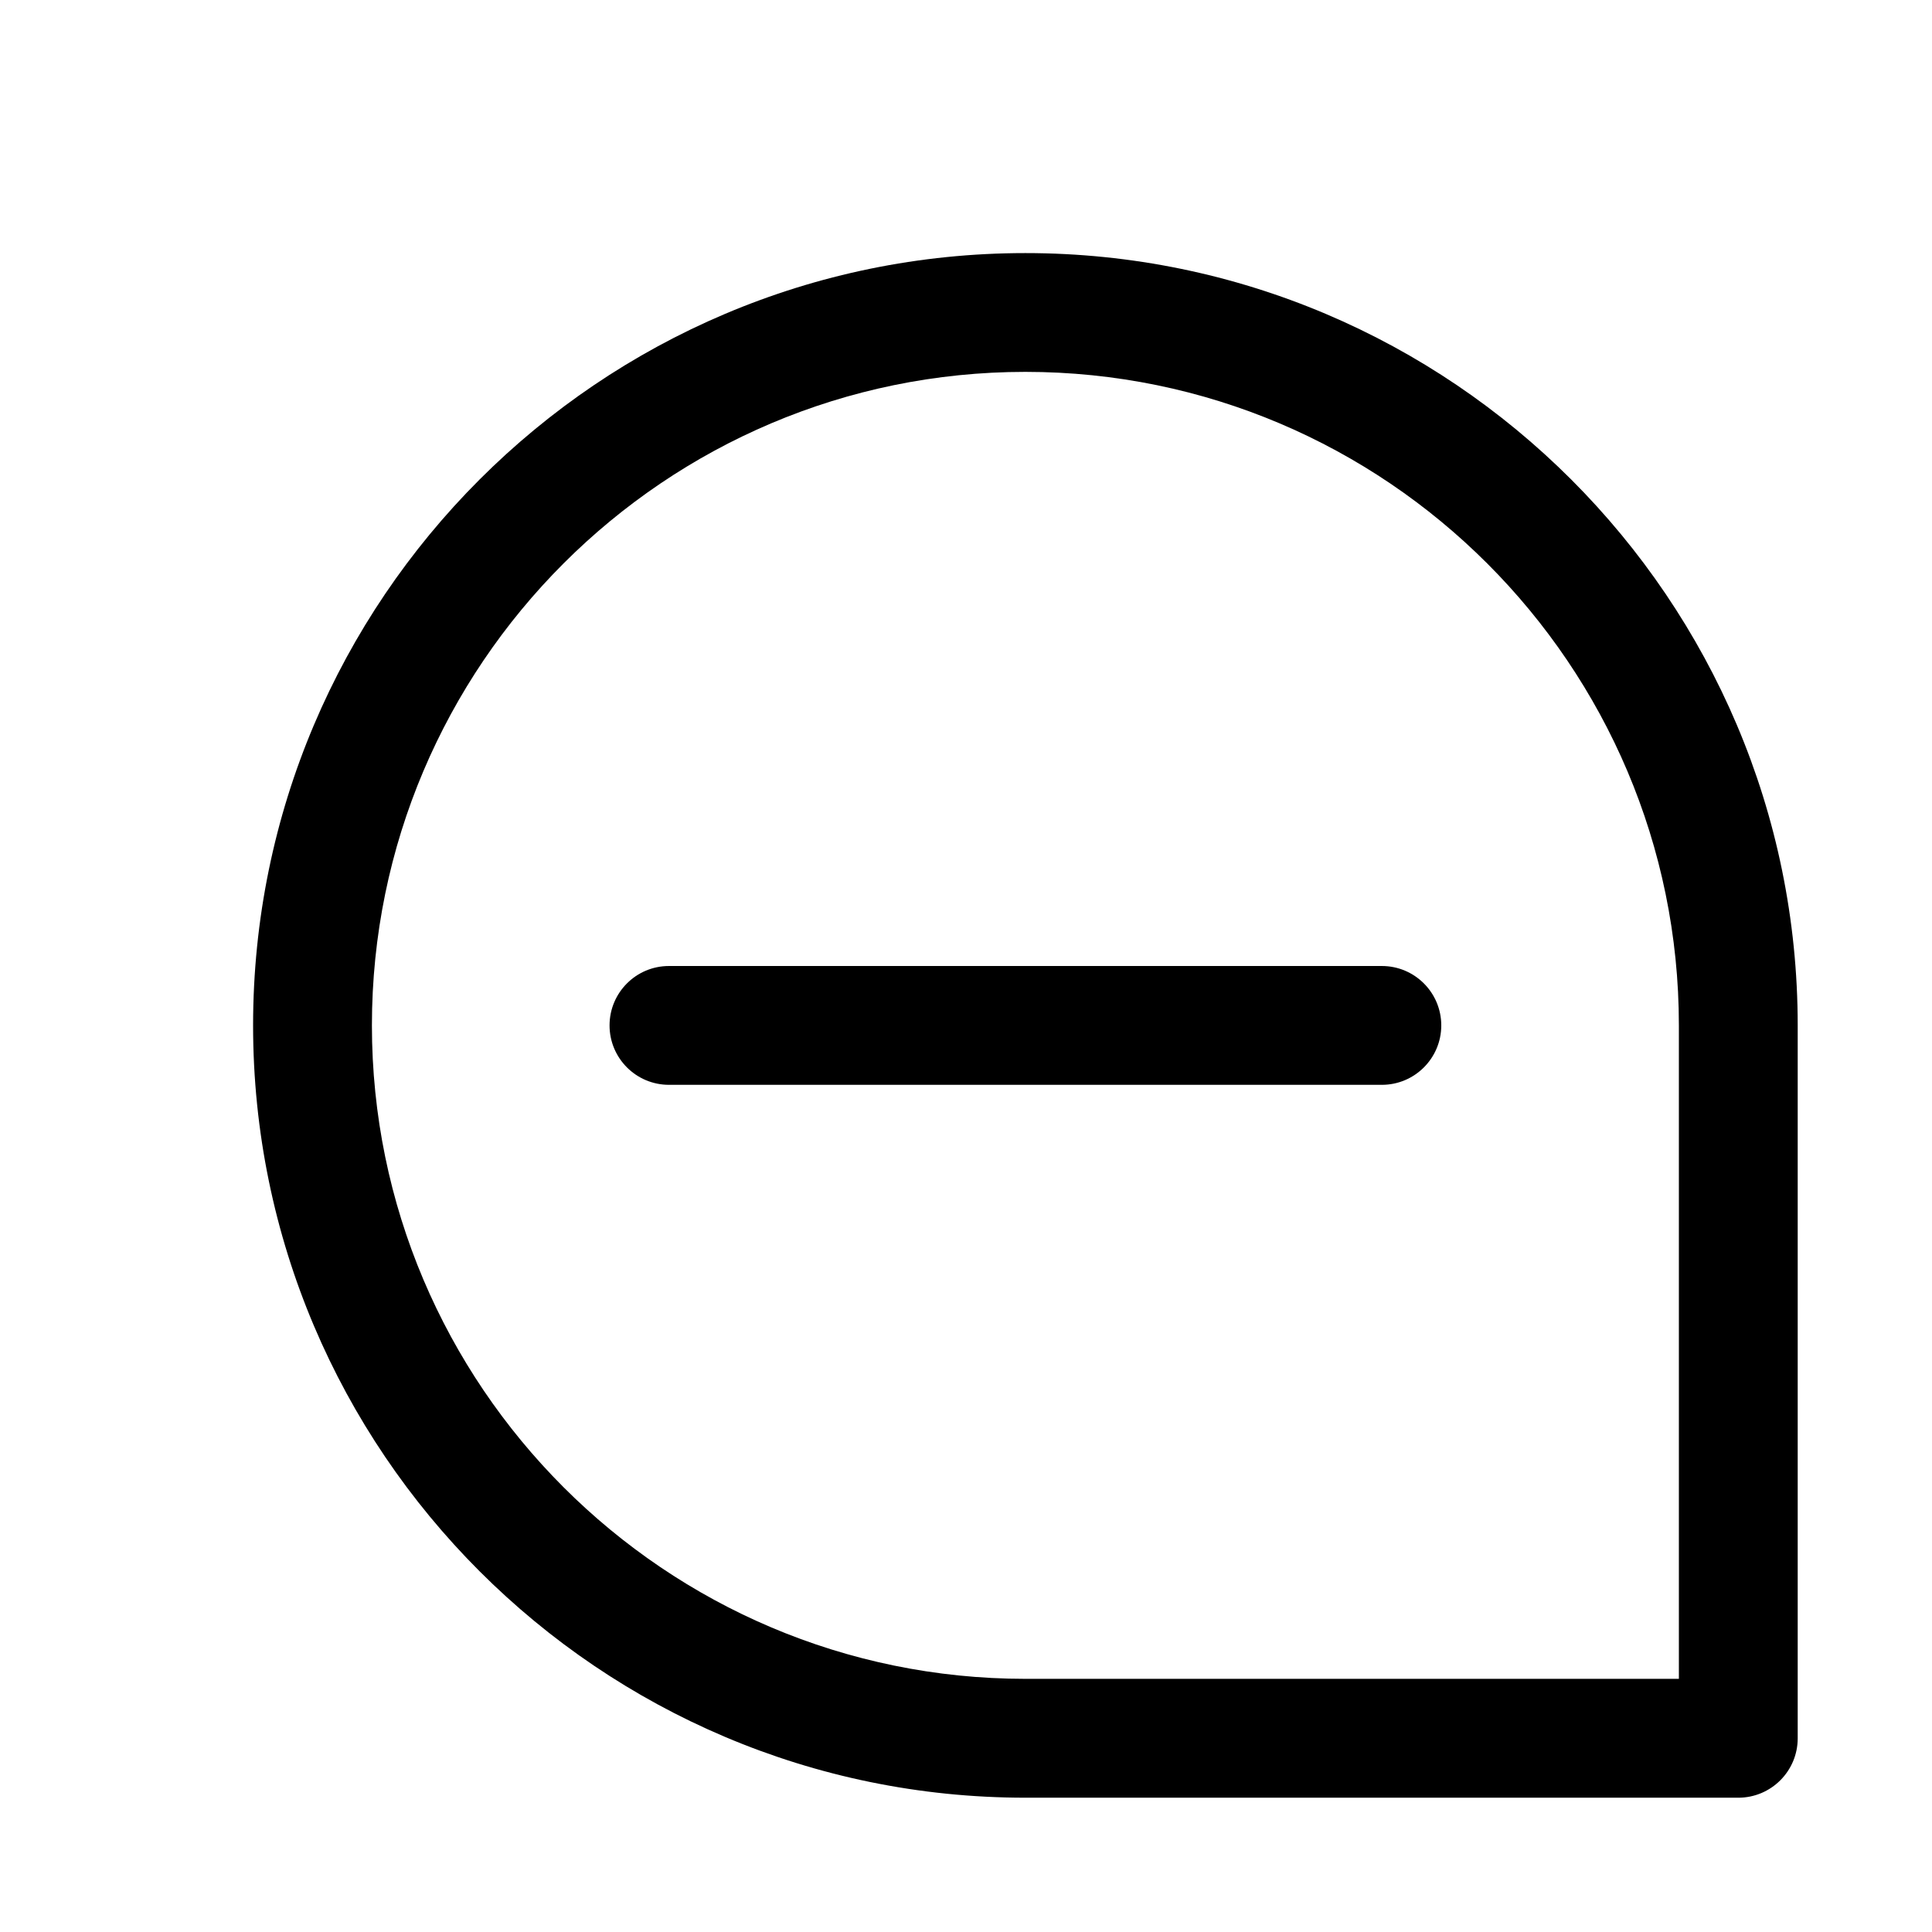
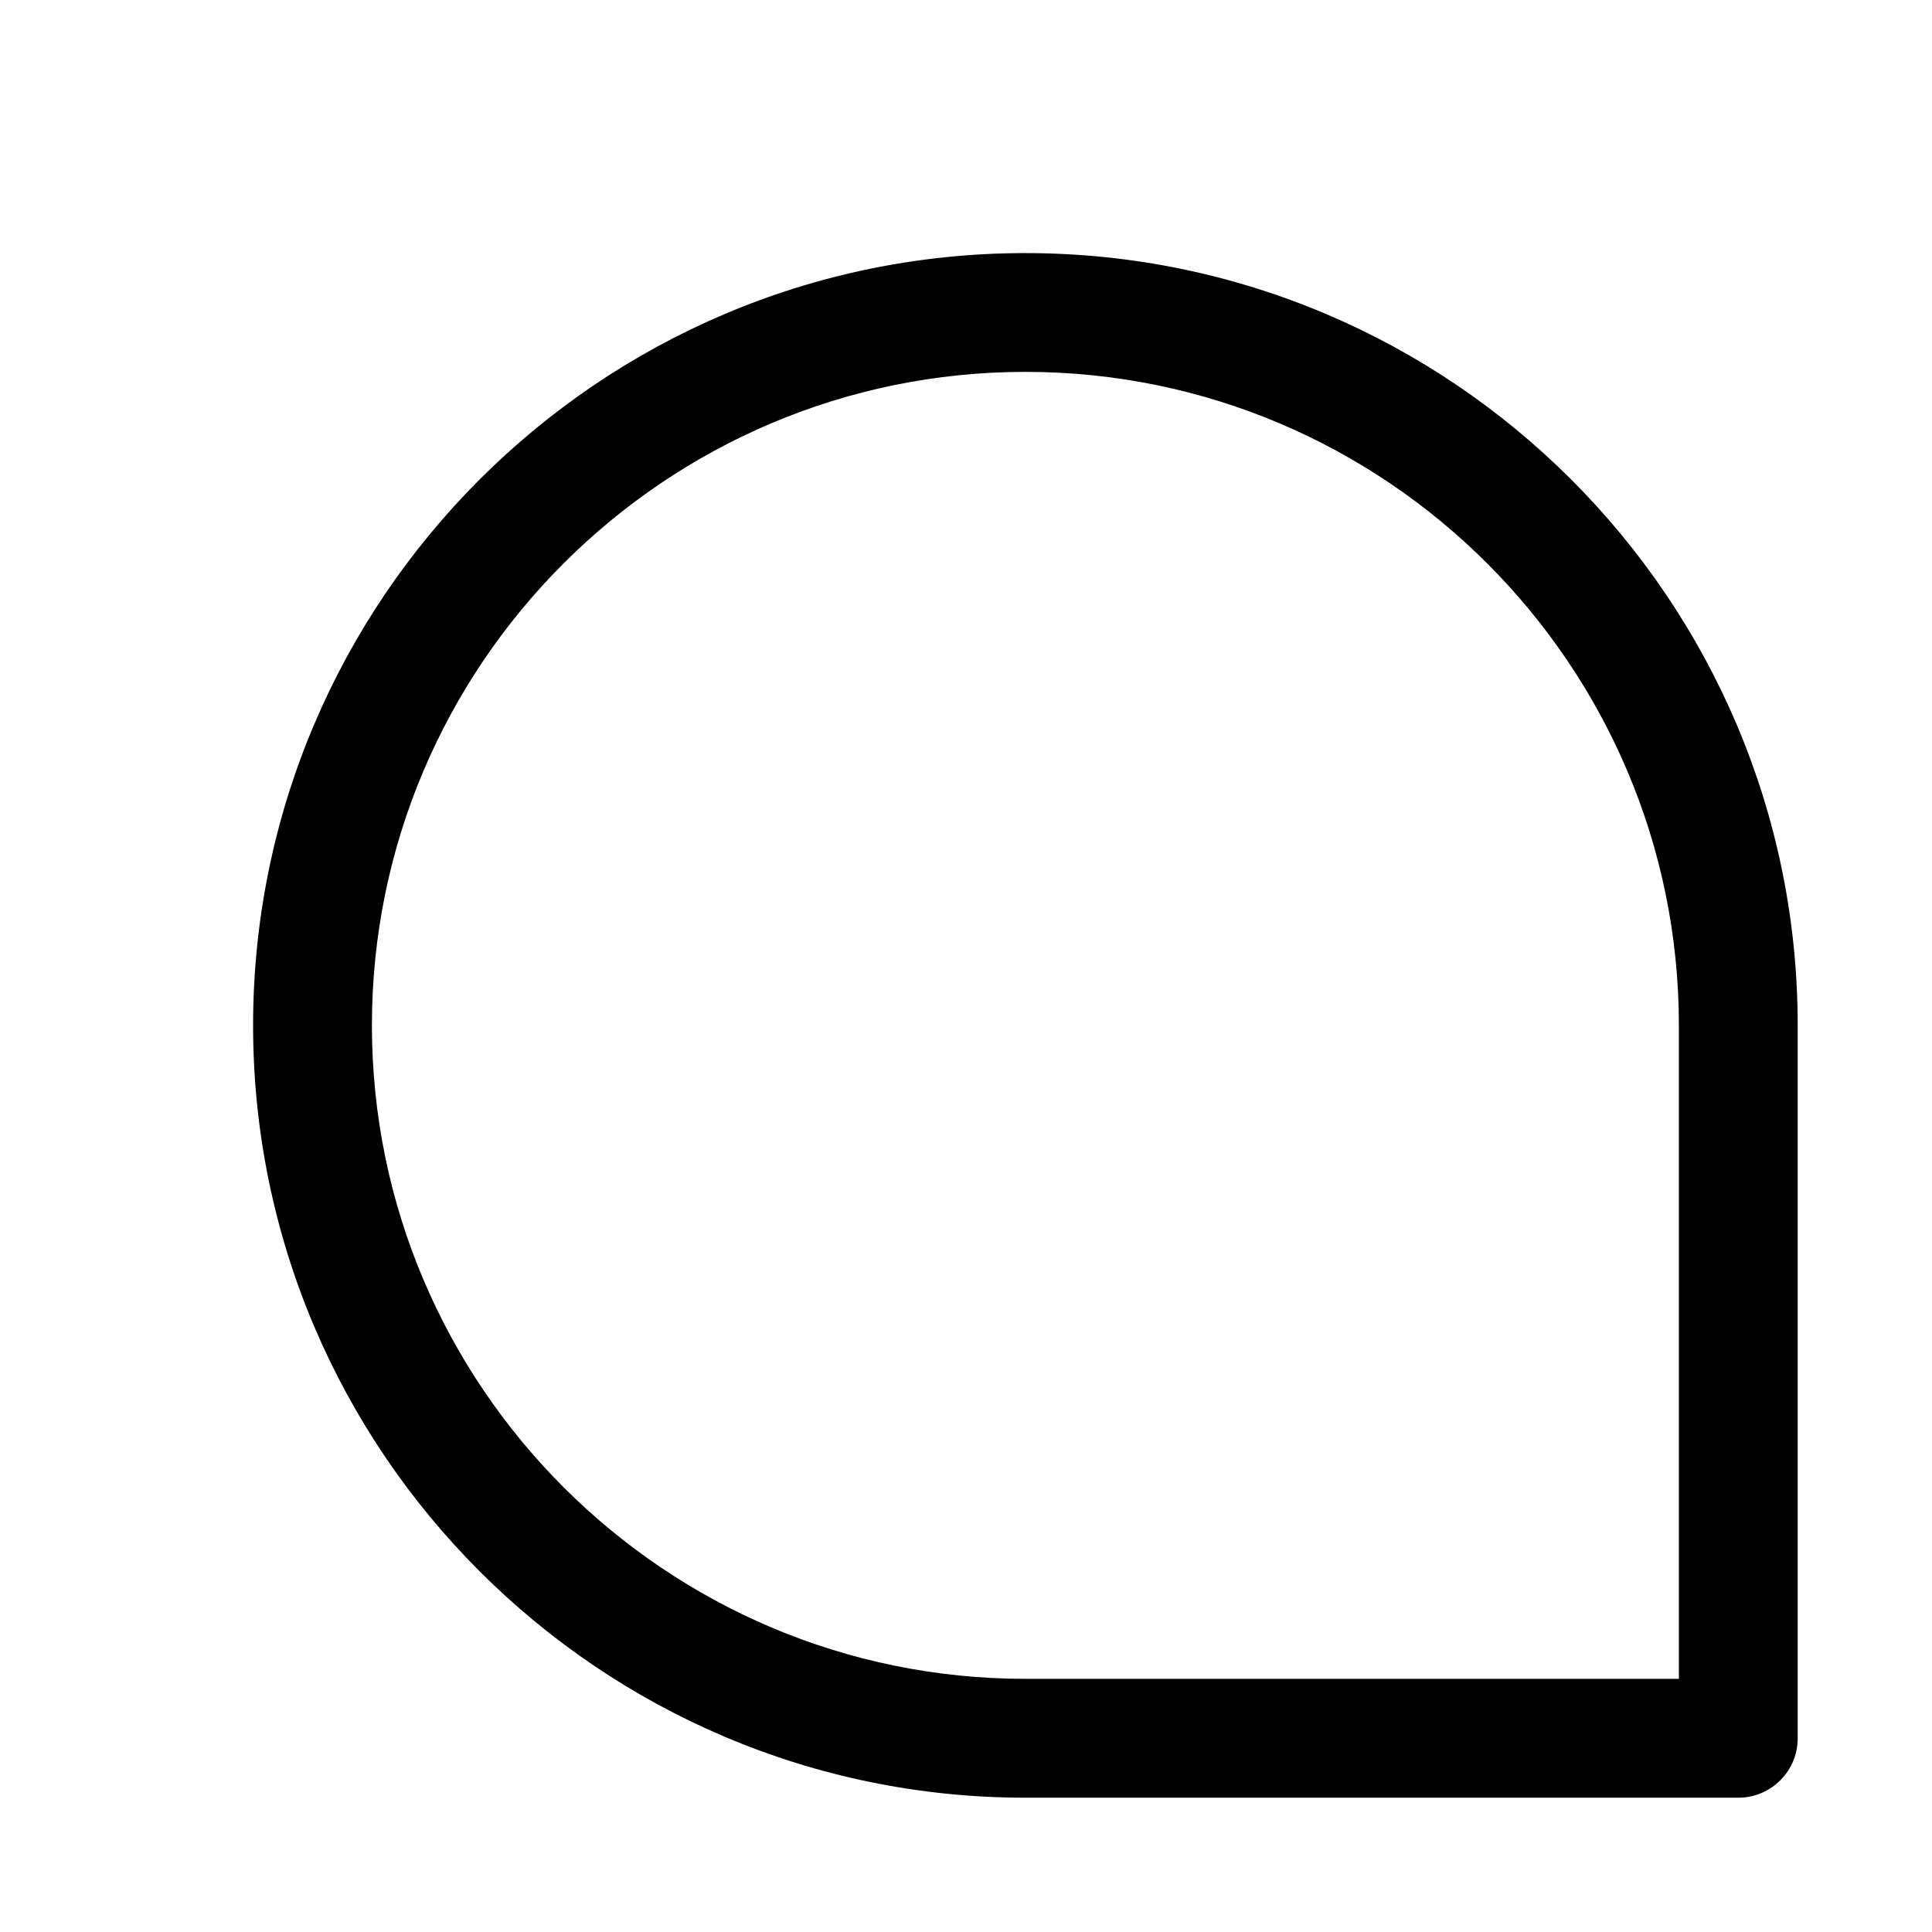
<svg xmlns="http://www.w3.org/2000/svg" fill="#000000" width="800px" height="800px" version="1.1" viewBox="144 144 512 512">
  <g>
    <path d="m604.67 620.41h-188.93c-112.85 0-204.67-91.816-204.67-204.67 0-112.85 91.82-204.67 204.67-204.67 112.86 0 204.67 91.82 204.67 204.67v188.93c0 8.691-7.051 15.742-15.742 15.742zm-188.93-377.86c-95.504 0-173.18 77.68-173.18 173.18 0 95.473 77.68 173.18 173.18 173.18h173.18v-173.18c0-95.504-77.711-173.18-173.18-173.18z" />
-     <path d="m510.21 431.49h-188.93c-8.691 0-15.742-7.055-15.742-15.746 0-8.691 7.051-15.742 15.742-15.742h188.93c8.691 0 15.742 7.051 15.742 15.742 0 8.691-7.051 15.746-15.742 15.746z" />
  </g>
</svg>